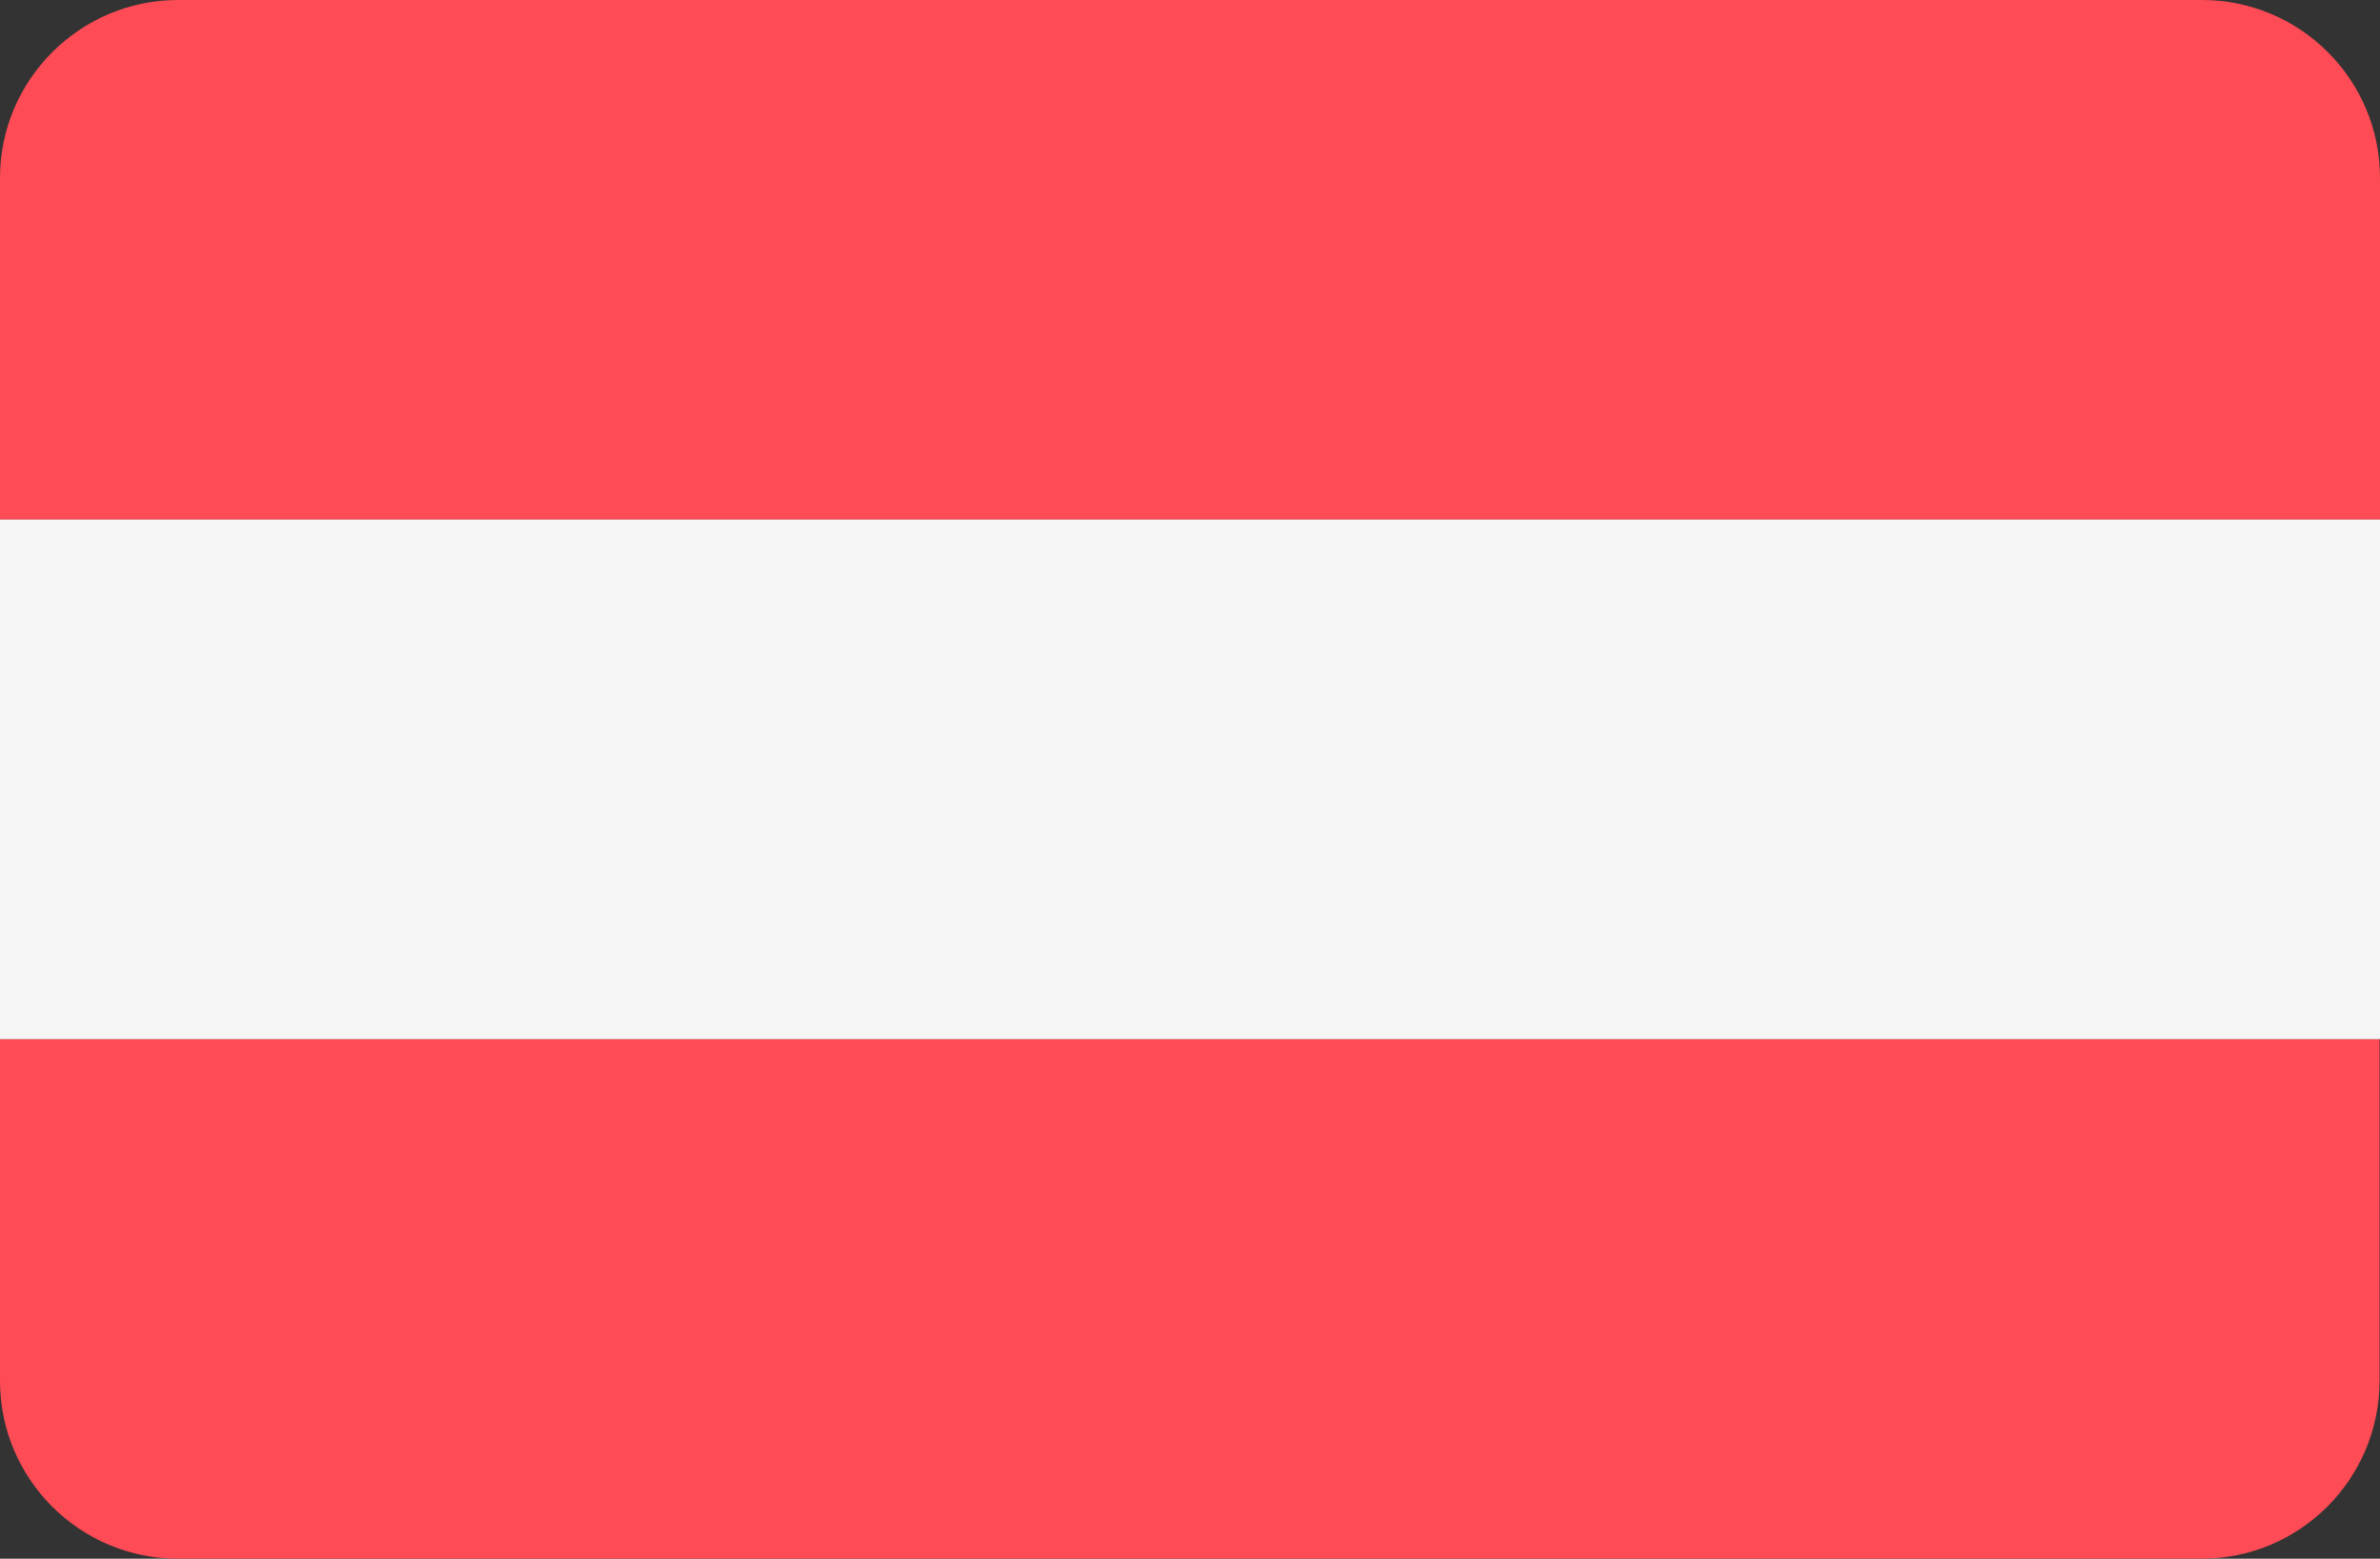
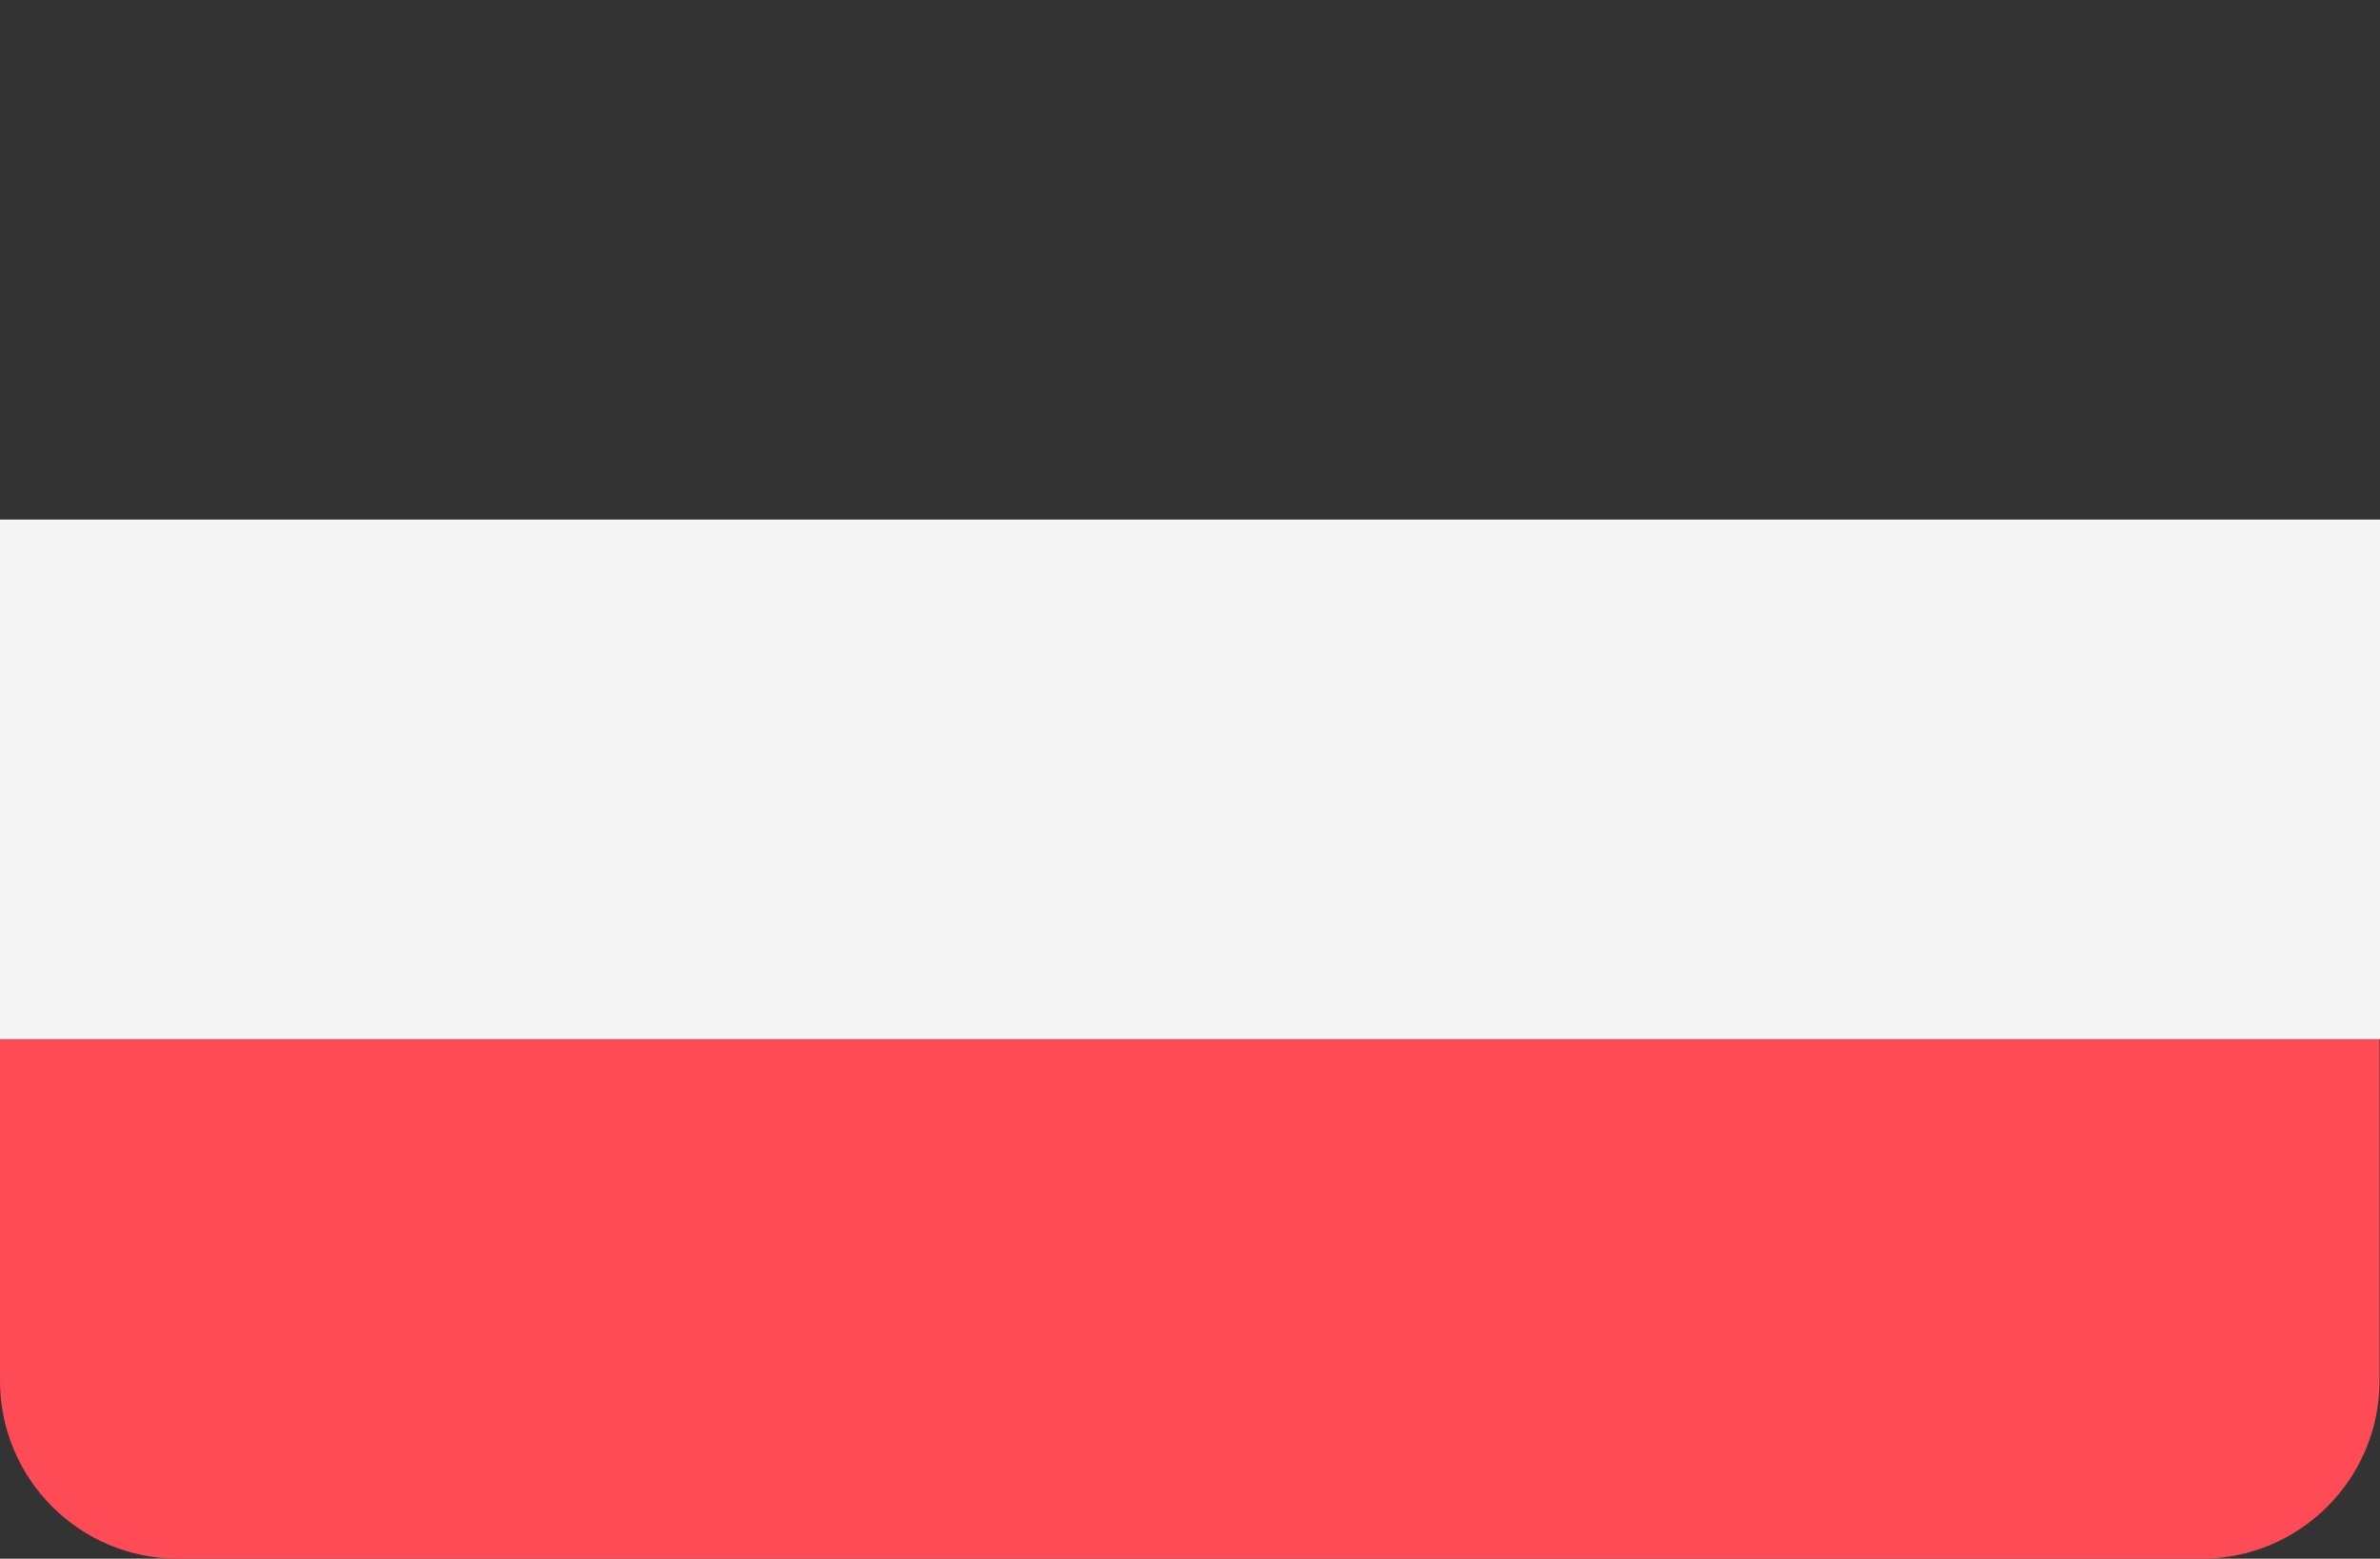
<svg xmlns="http://www.w3.org/2000/svg" id="Layer_1" data-name="Layer 1" version="1.1" viewBox="0 0 512 335.4">
  <rect x="0" y="0" width="512" height="335.4" fill="#333333" stroke="none" />
  <defs>
    <style>
      .cls-1 {
        fill: #f5f5f5;
      }

      .cls-1, .cls-2 {
        stroke-width: 0px;
      }

      .cls-2 {
        fill: #ff4b55;
      }
    </style>
  </defs>
  <g>
-     <path class="cls-2" d="M473.7,0H38.3C17.2,0,0,17.2,0,38.3v73.5h512V38.3c0-21.2-17.2-38.3-38.3-38.3Z" />
    <path class="cls-2" d="M0,297.1c0,21.2,17.2,38.3,38.3,38.3h435.3c21.2,0,38.3-17.2,38.3-38.3v-73.5H0v73.5Z" />
  </g>
  <rect class="cls-1" y="111.8" width="512" height="111.8" />
</svg>